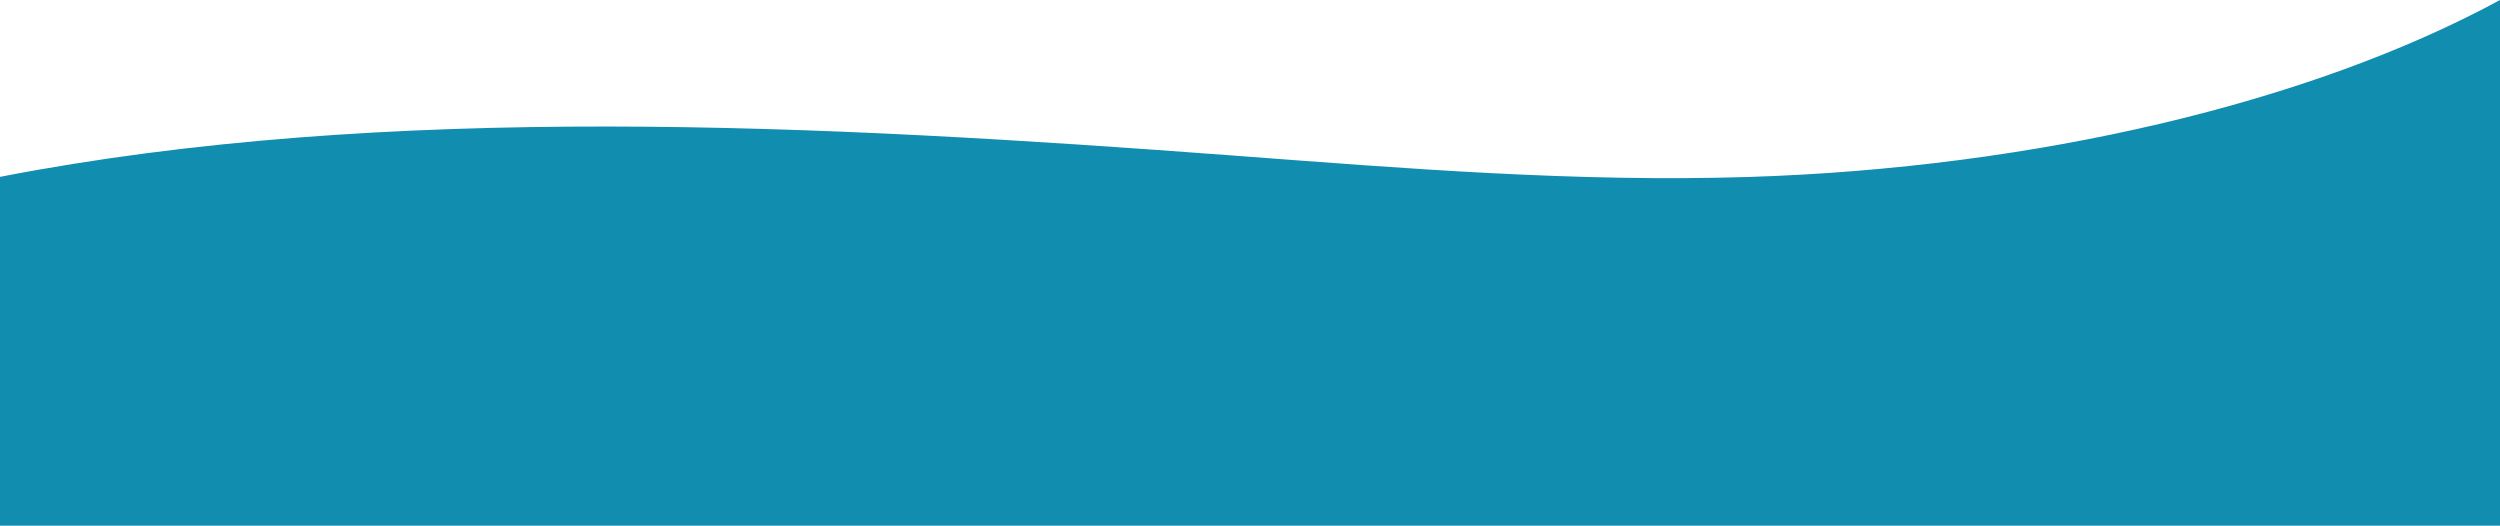
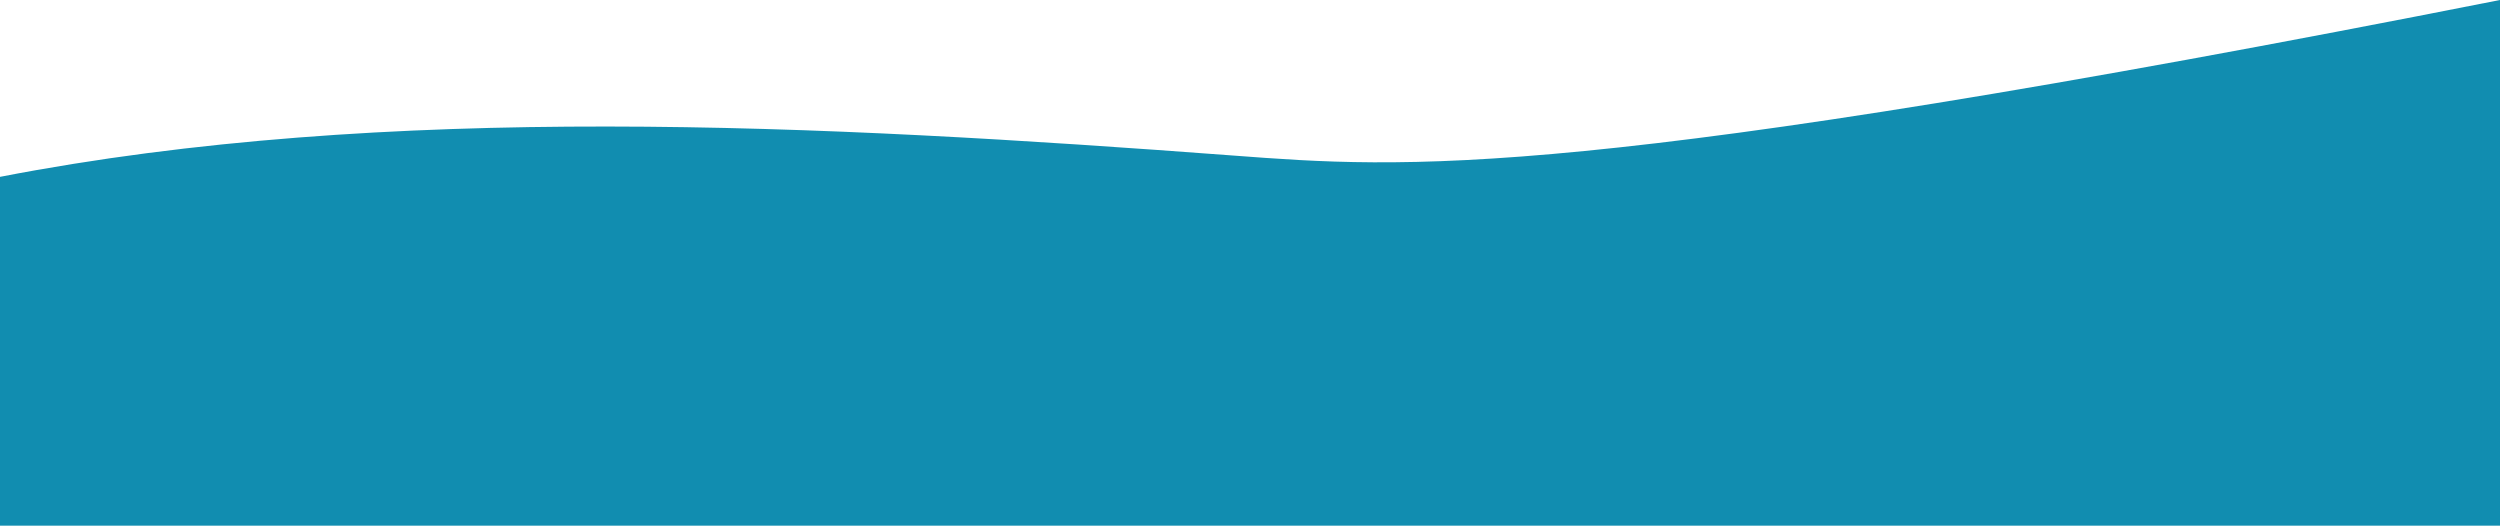
<svg xmlns="http://www.w3.org/2000/svg" width="1441" height="303" viewBox="0 0 1441 303" fill="none">
-   <path d="M1441 0C1331.89 59.251 1172.87 96.734 1008.39 101.989C908.848 105.161 809.441 97.059 710.881 89.657C473.593 71.859 222.632 58.763 0 101.94V303H1441V0Z" fill="#118DB0" />
+   <path d="M1441 0C908.848 105.161 809.441 97.059 710.881 89.657C473.593 71.859 222.632 58.763 0 101.94V303H1441V0Z" fill="#118DB0" />
</svg>